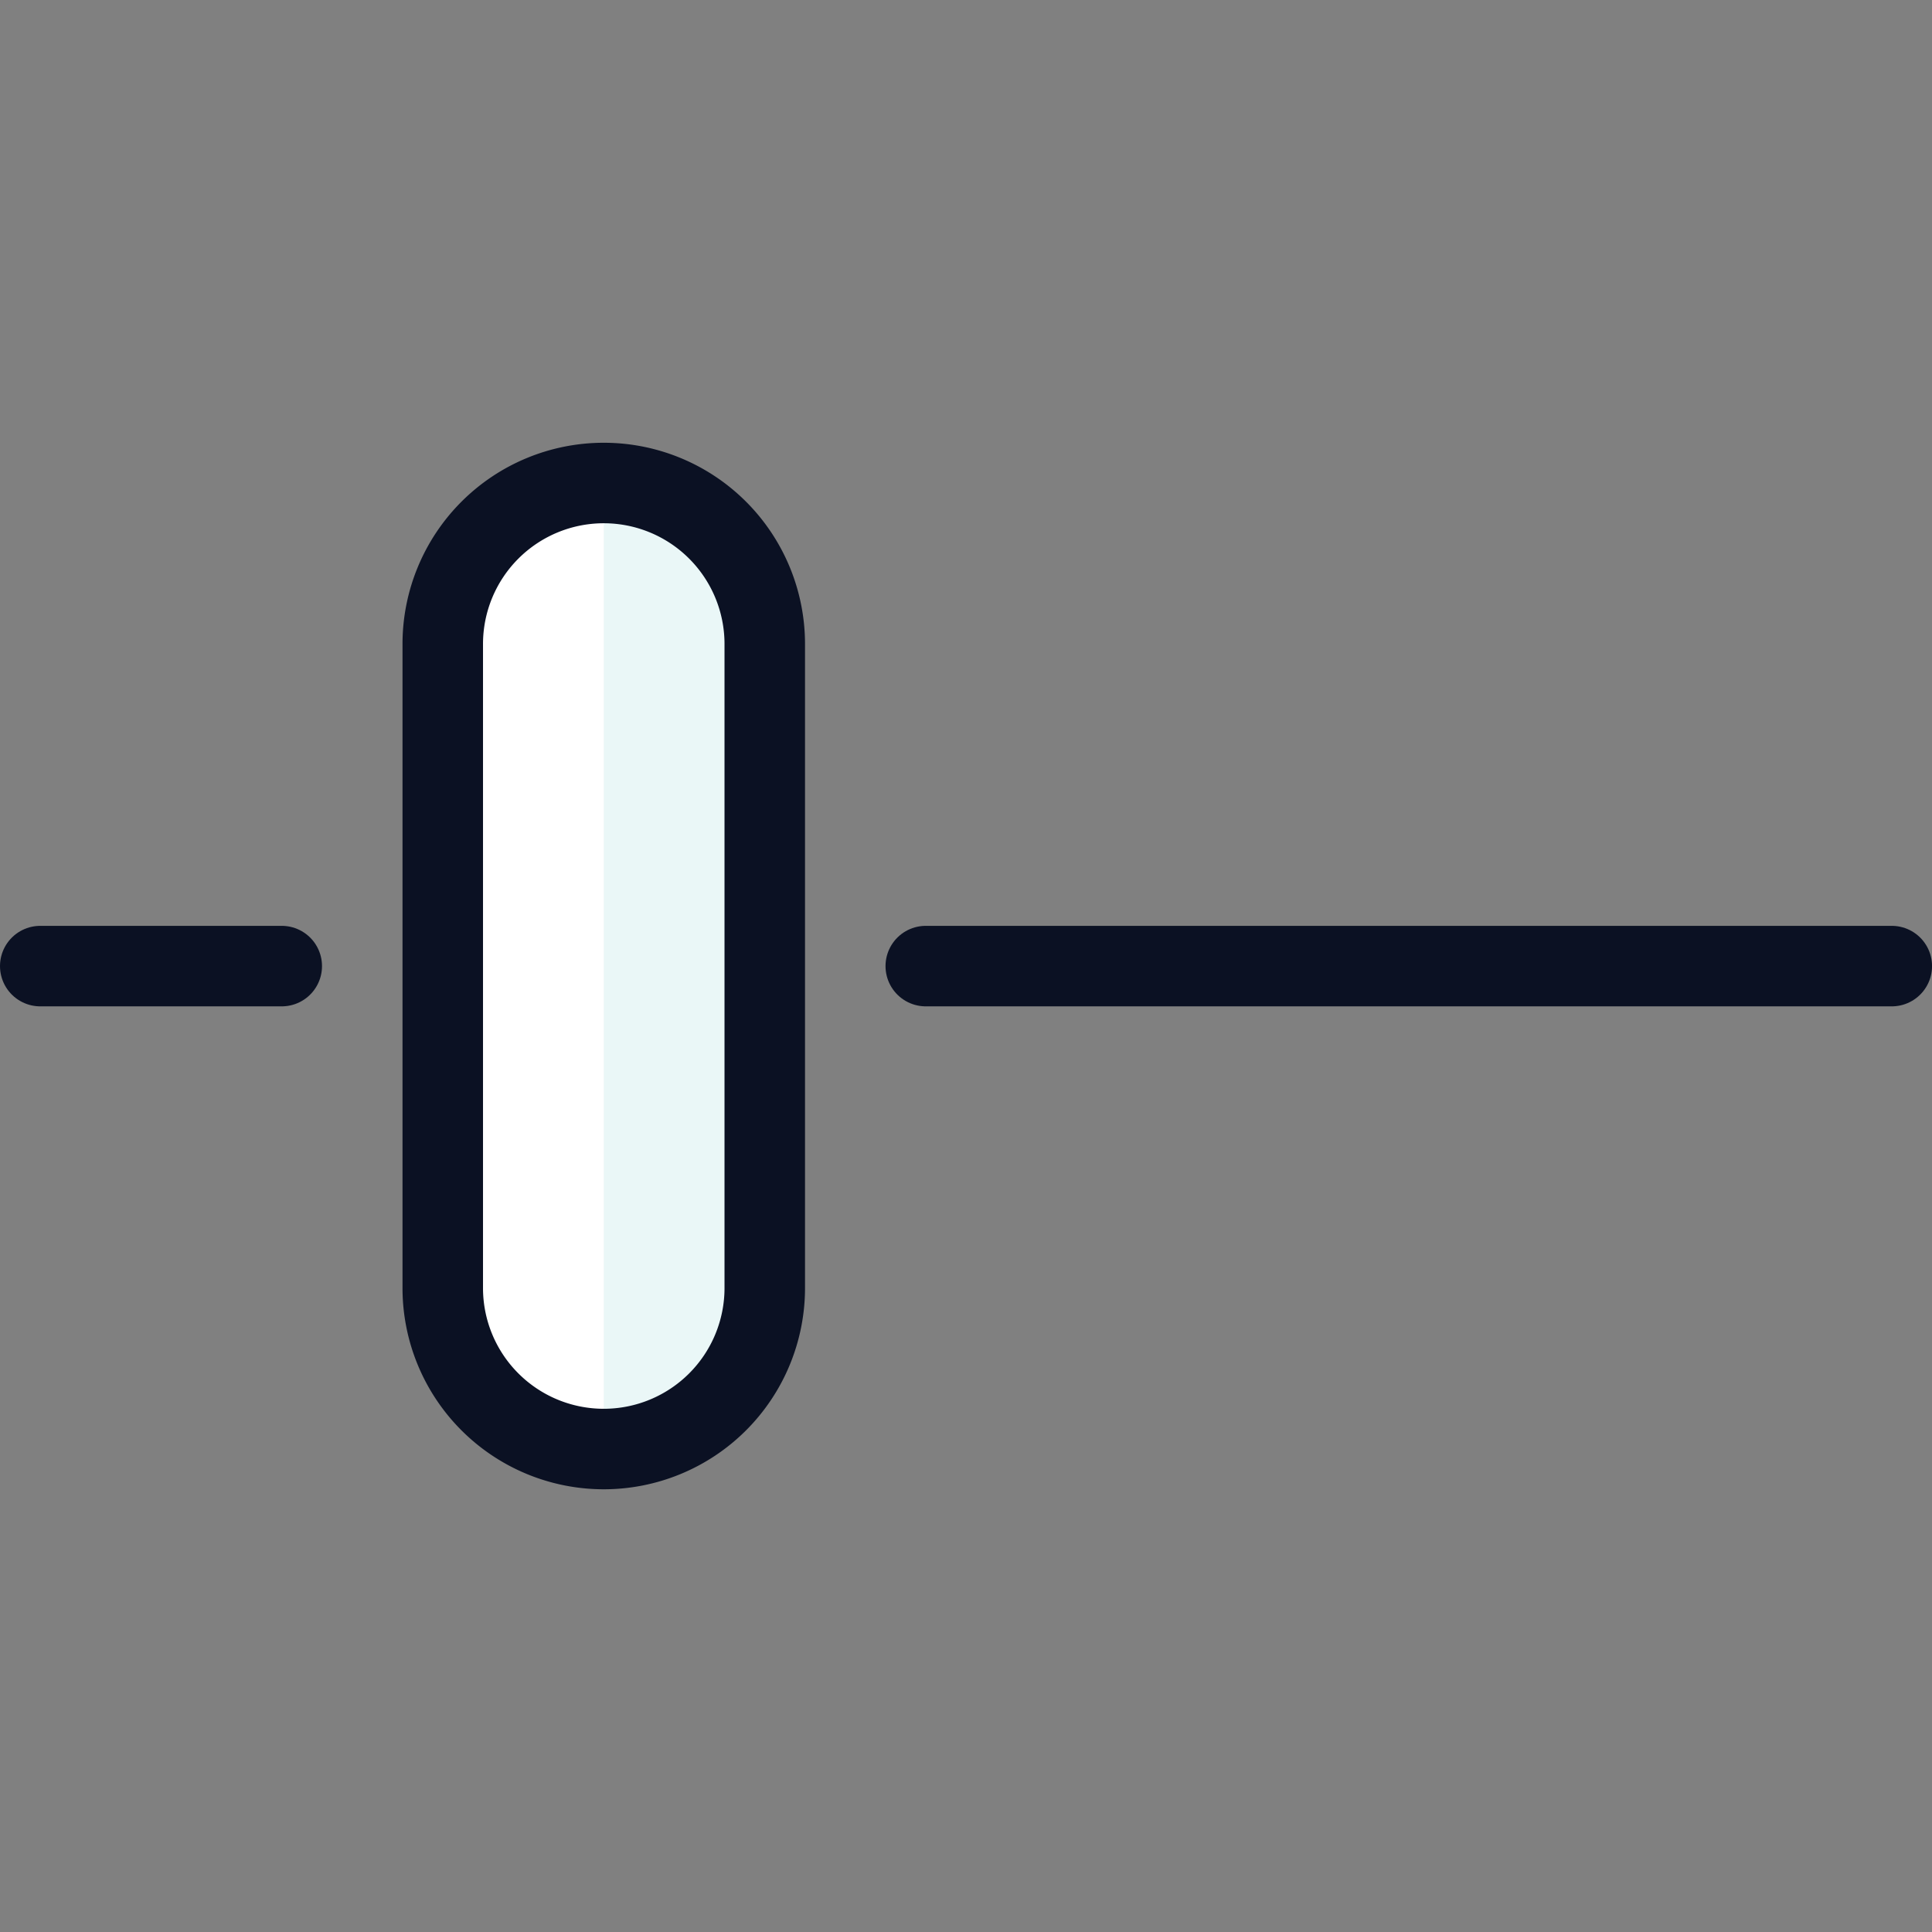
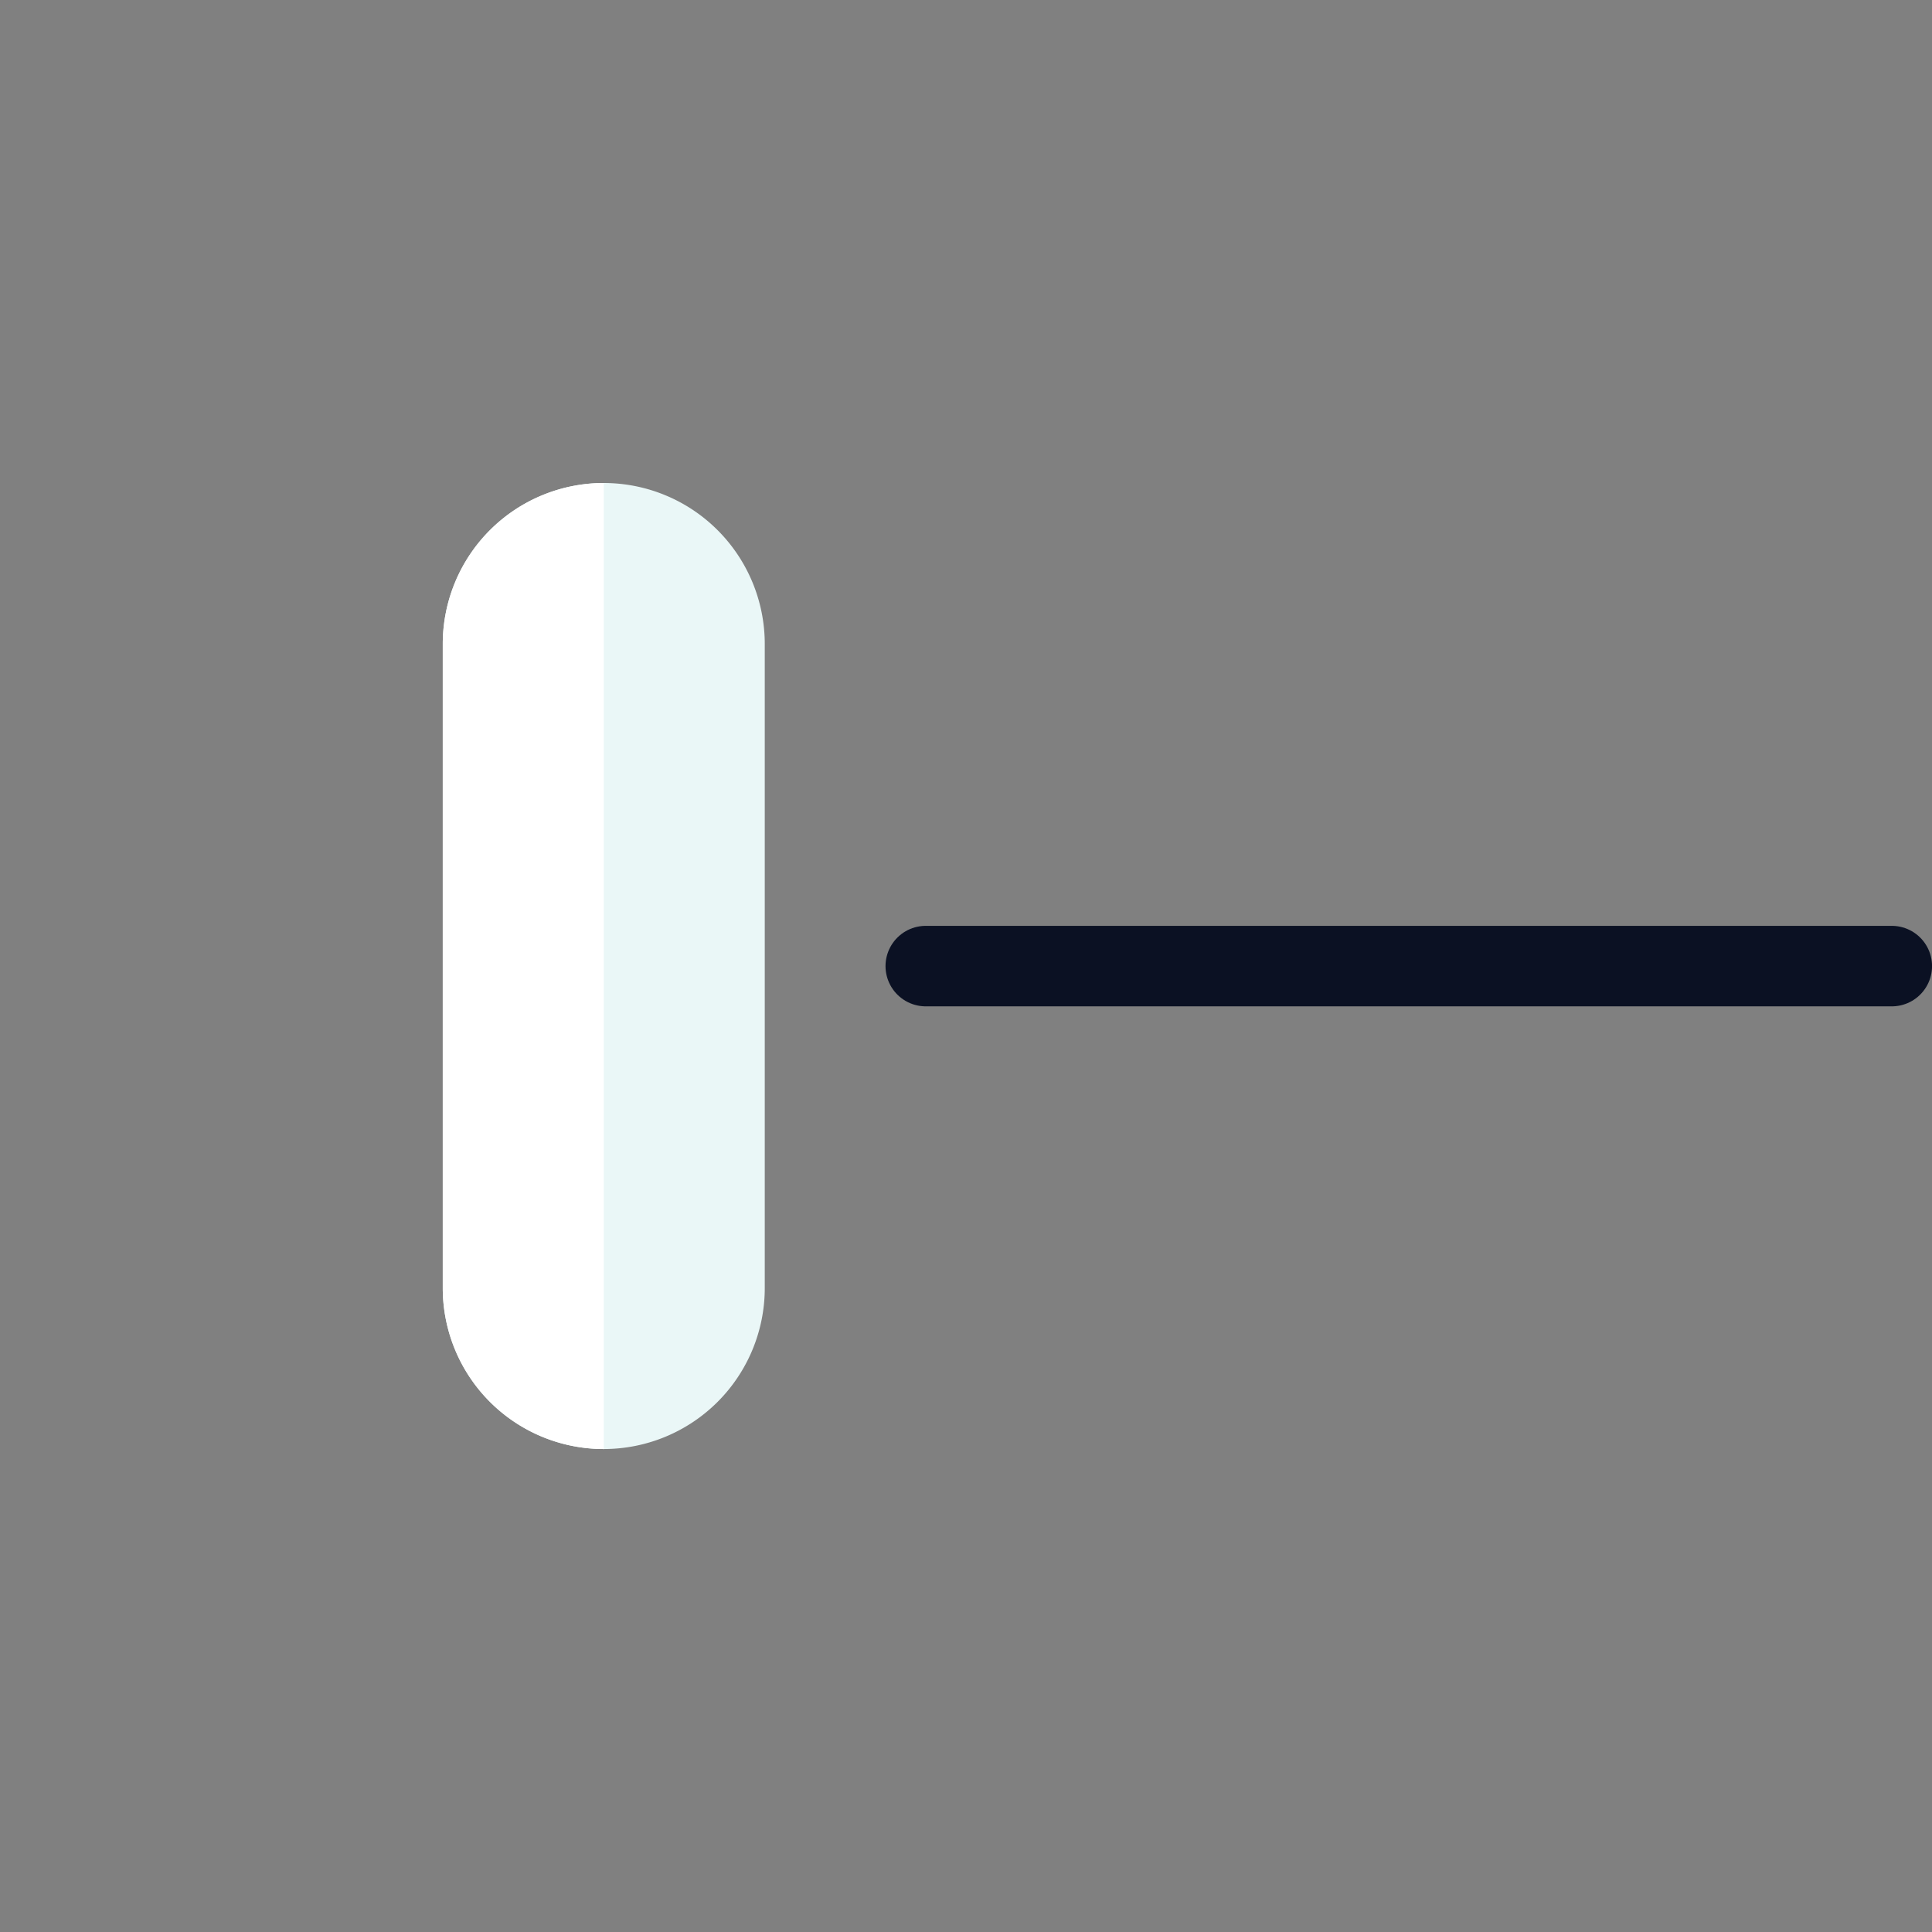
<svg xmlns="http://www.w3.org/2000/svg" viewBox="0 0 400 400">
  <rect x="0" y="0" width="400" height="400" fill="#808080" stroke="none" />
  <g transform="matrix(16.667,0,0,16.667,0,0)">
    <defs>
      <style>.a{fill:#EAF7F7;}.b{fill:#ffffff;}.c{fill:none;stroke:#0B1123;stroke-linecap:round;stroke-linejoin:round;}</style>
    </defs>
    <path class="a" d="M9.5,16a2,2,0,0,1-4,0V8a2,2,0,0,1,4,0Z" />
    <path class="b" d="M7.5,18a2,2,0,0,1-2-2V8a2,2,0,0,1,2-2Z" />
    <line class="c" x1="11.5" y1="12.001" x2="23.5" y2="12.001" />
-     <line class="c" x1="0.5" y1="12.001" x2="3.5" y2="12.001" />
-     <path class="c" d="M9.5,16a2,2,0,0,1-4,0V8a2,2,0,0,1,4,0Z" />
  </g>
</svg>